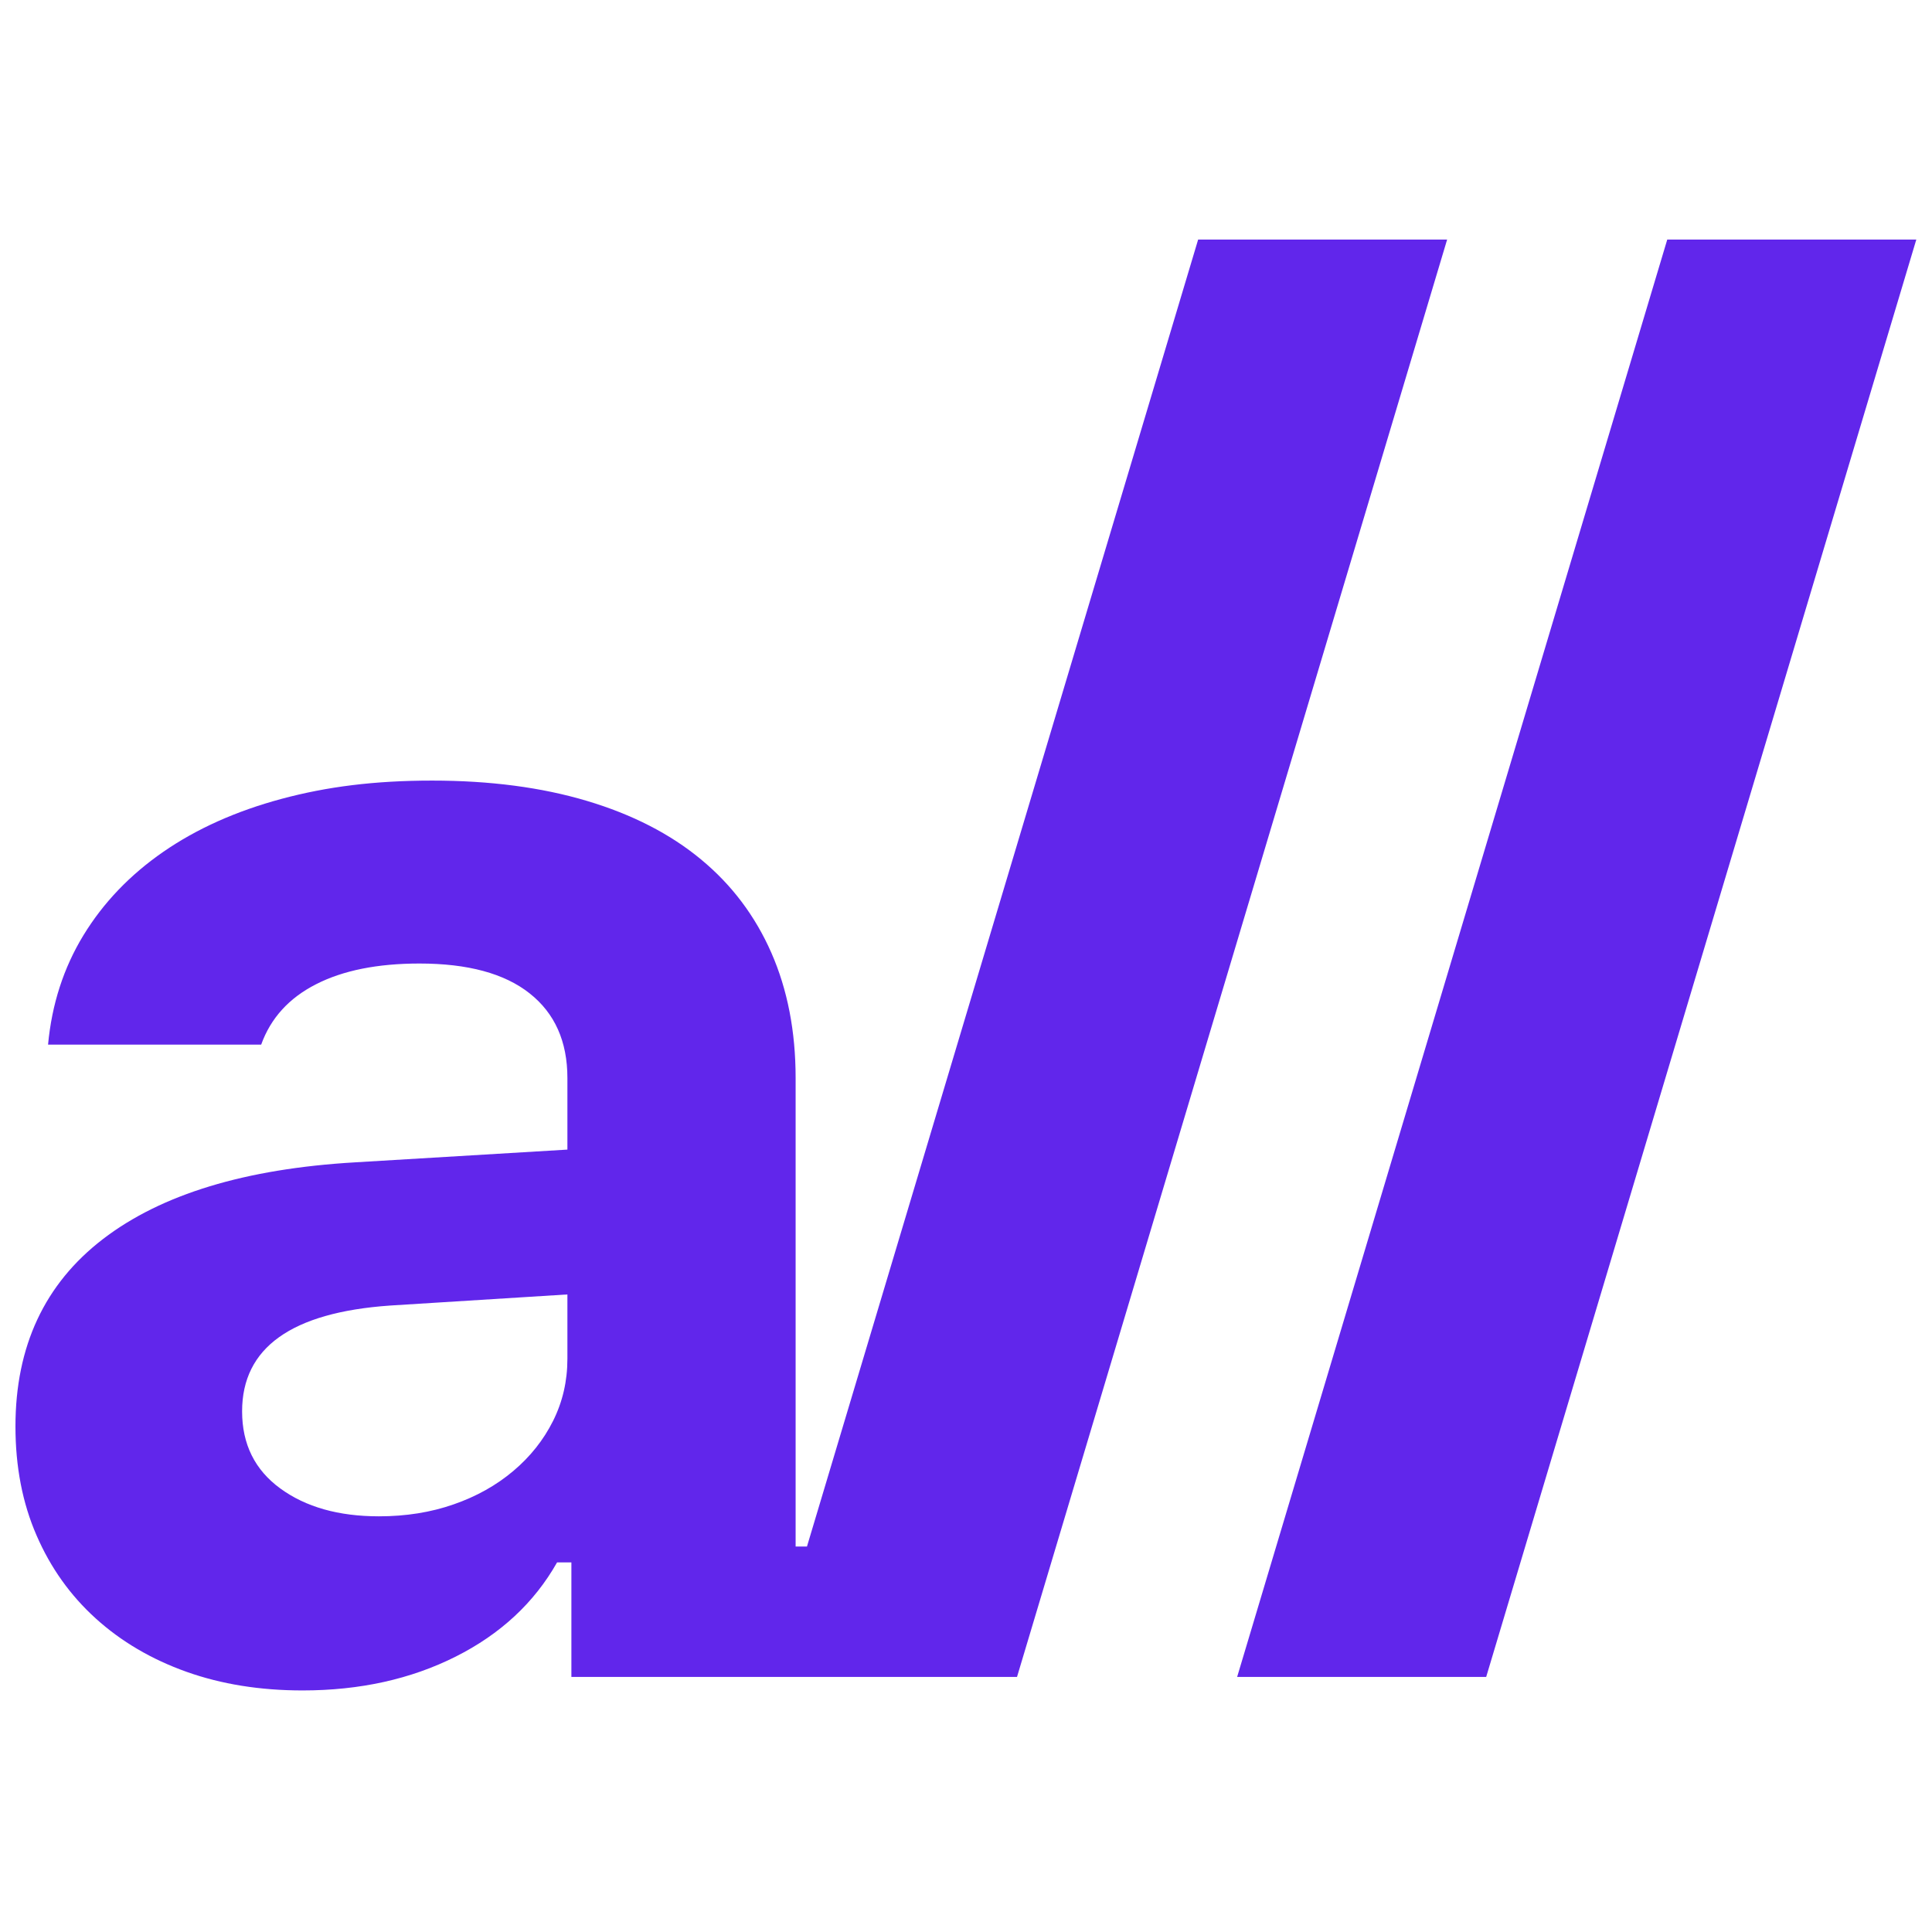
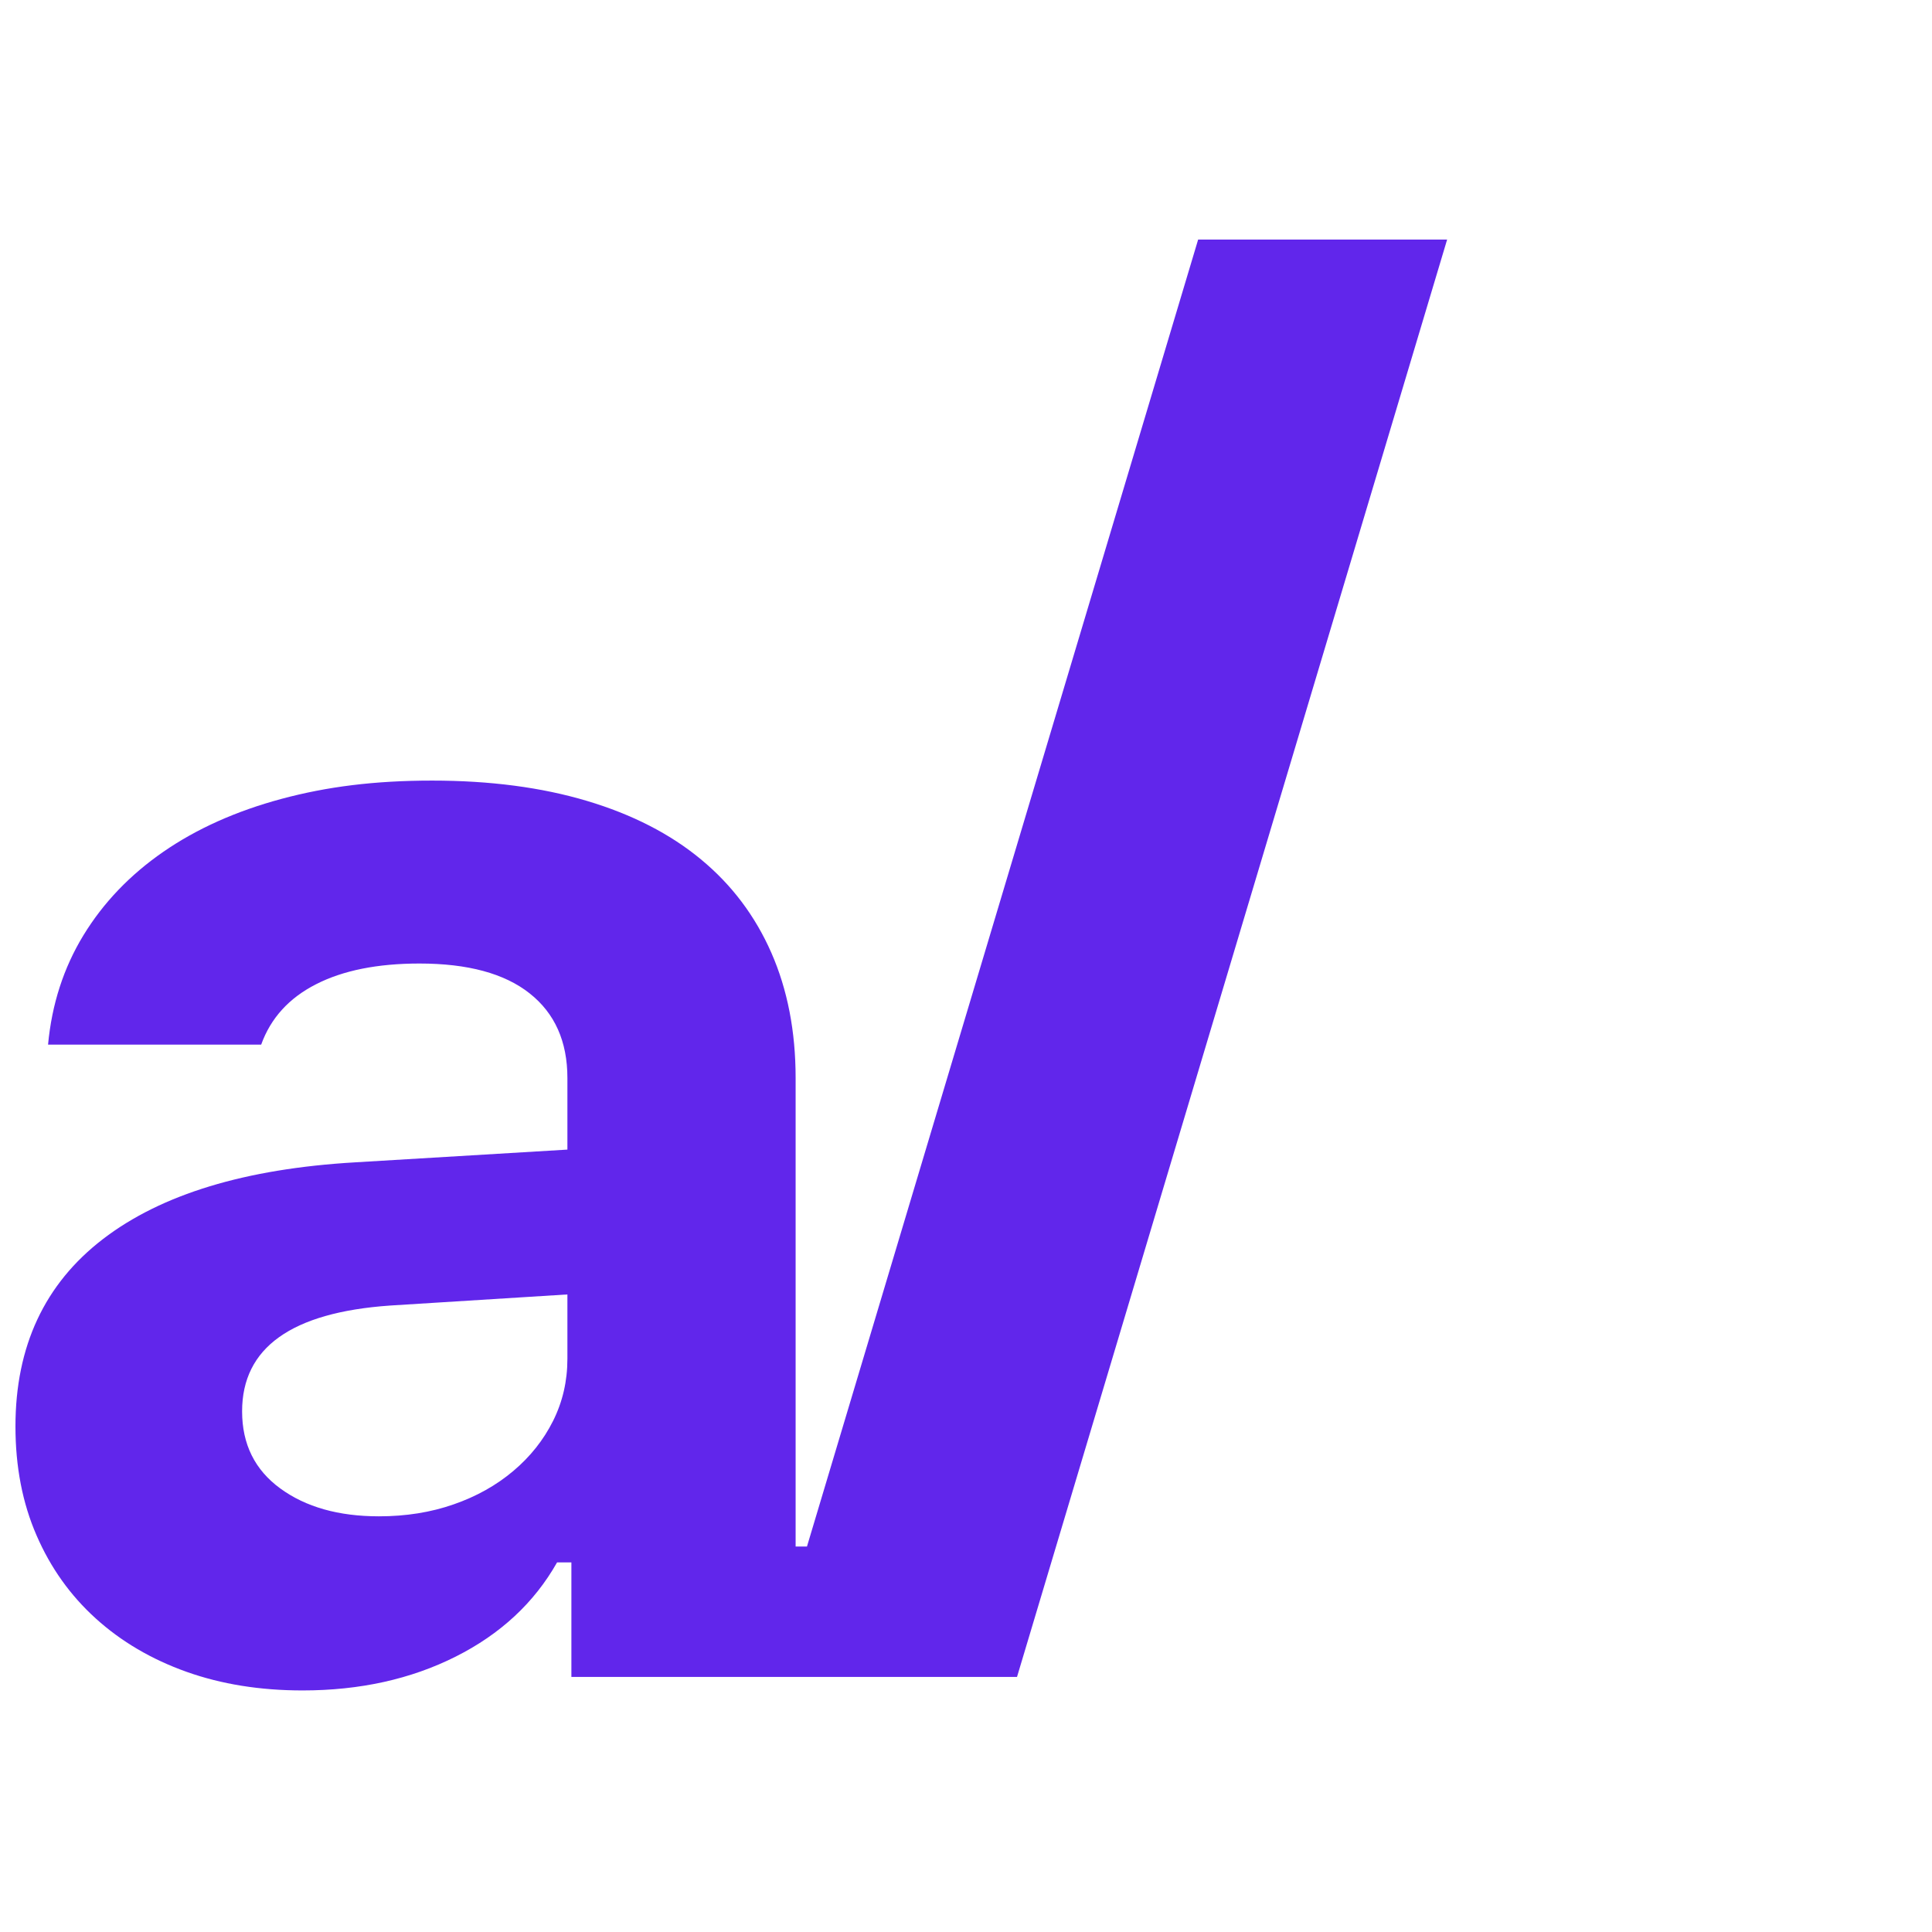
<svg xmlns="http://www.w3.org/2000/svg" width="32" height="32" viewBox="0 0 32 32" fill="none">
  <path d="M23.969 3.968H19.845L13.366 25.615H13.178V17.856C13.178 17.084 13.044 16.392 12.776 15.781C12.508 15.171 12.12 14.655 11.61 14.234C11.101 13.812 10.471 13.489 9.72 13.265C8.97 13.041 8.115 12.929 7.158 12.929C6.202 12.929 5.413 13.03 4.662 13.232C3.911 13.434 3.259 13.726 2.706 14.108C2.153 14.49 1.711 14.952 1.382 15.491C1.053 16.031 0.858 16.635 0.796 17.302H4.326C4.484 16.863 4.787 16.53 5.235 16.302C5.683 16.073 6.254 15.959 6.948 15.959C7.747 15.959 8.355 16.123 8.772 16.453C9.189 16.782 9.398 17.25 9.398 17.856V19.041L5.881 19.252C4.063 19.358 2.671 19.781 1.705 20.523C0.739 21.265 0.256 22.299 0.256 23.626C0.256 24.293 0.372 24.895 0.605 25.43C0.837 25.966 1.164 26.425 1.586 26.807C2.008 27.189 2.508 27.483 3.088 27.69C3.667 27.896 4.308 27.999 5.011 27.999C5.96 27.999 6.805 27.812 7.547 27.439C8.289 27.066 8.849 26.546 9.227 25.878H9.464V27.775H16.845L23.969 3.968ZM9.398 22.506C9.398 22.875 9.319 23.217 9.161 23.534C9.003 23.85 8.783 24.127 8.502 24.364C8.221 24.601 7.892 24.786 7.514 24.917C7.137 25.049 6.724 25.115 6.276 25.115C5.608 25.115 5.064 24.961 4.643 24.654C4.221 24.346 4.01 23.921 4.01 23.376C4.01 22.322 4.827 21.738 6.46 21.624L9.398 21.44V22.507V22.506Z" fill="#6126EB" />
-   <path d="M27.615 3.968L20.491 27.775H24.616L31.74 3.968H27.615Z" fill="#6126EB" />
</svg>